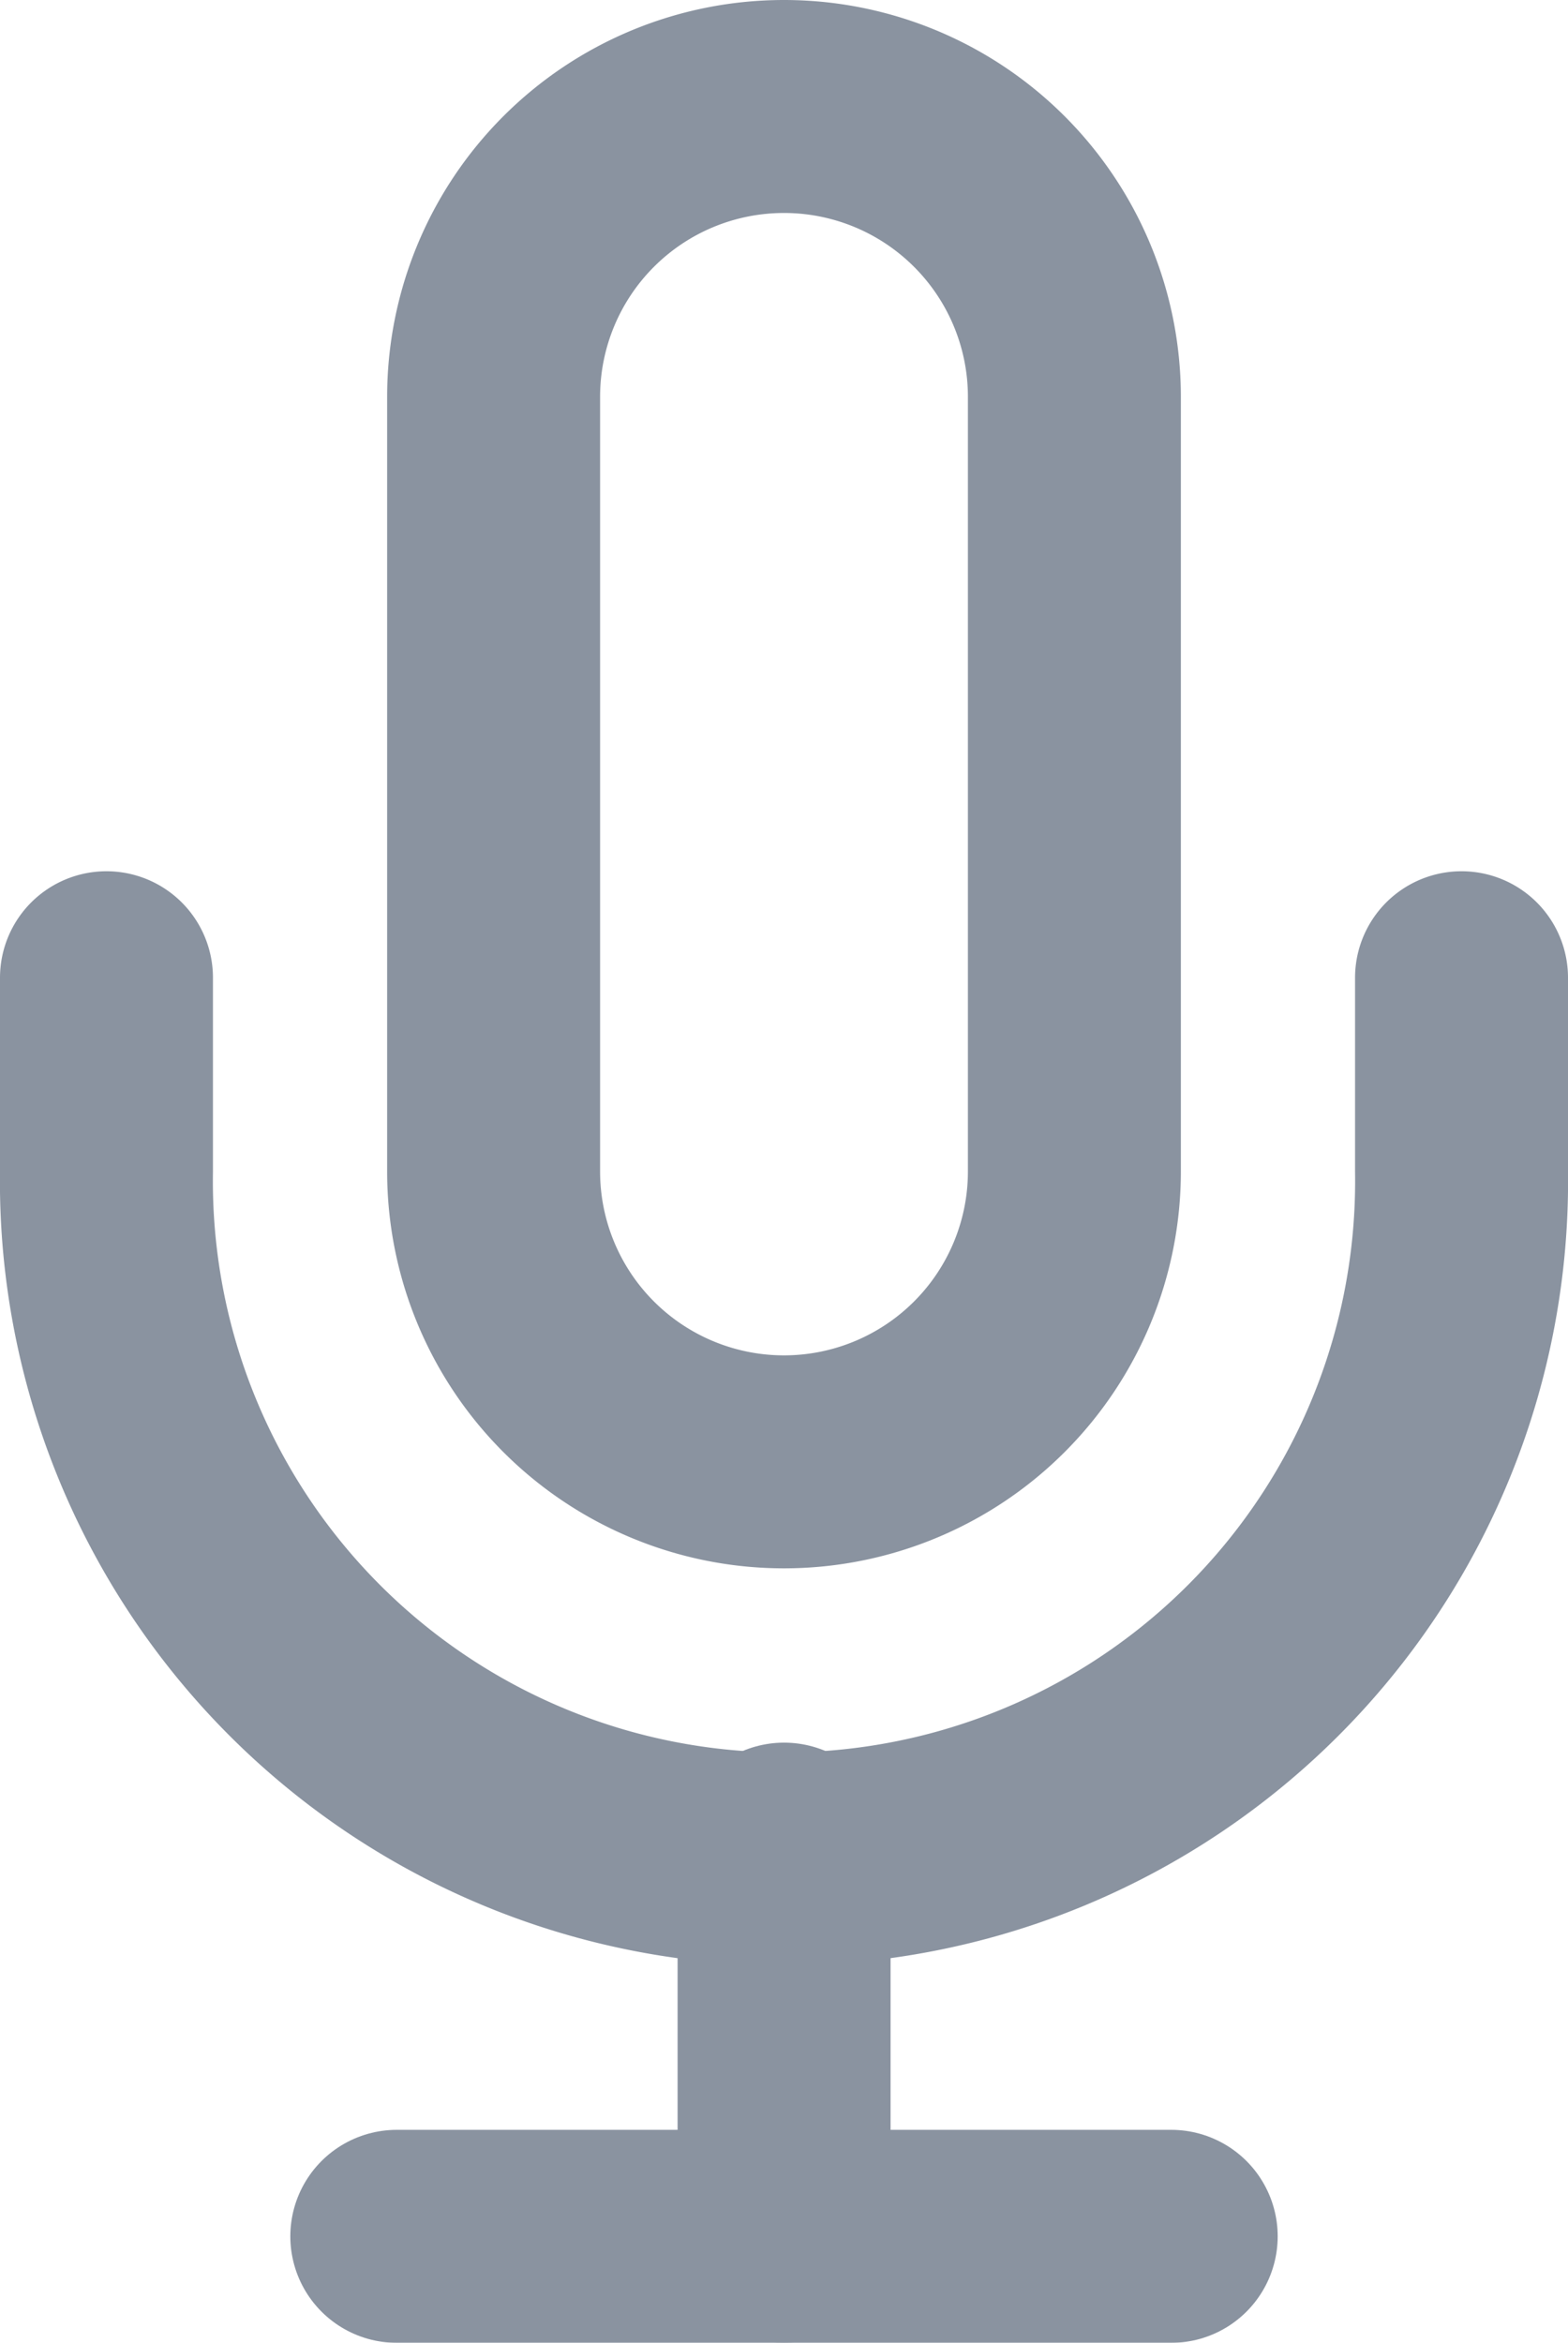
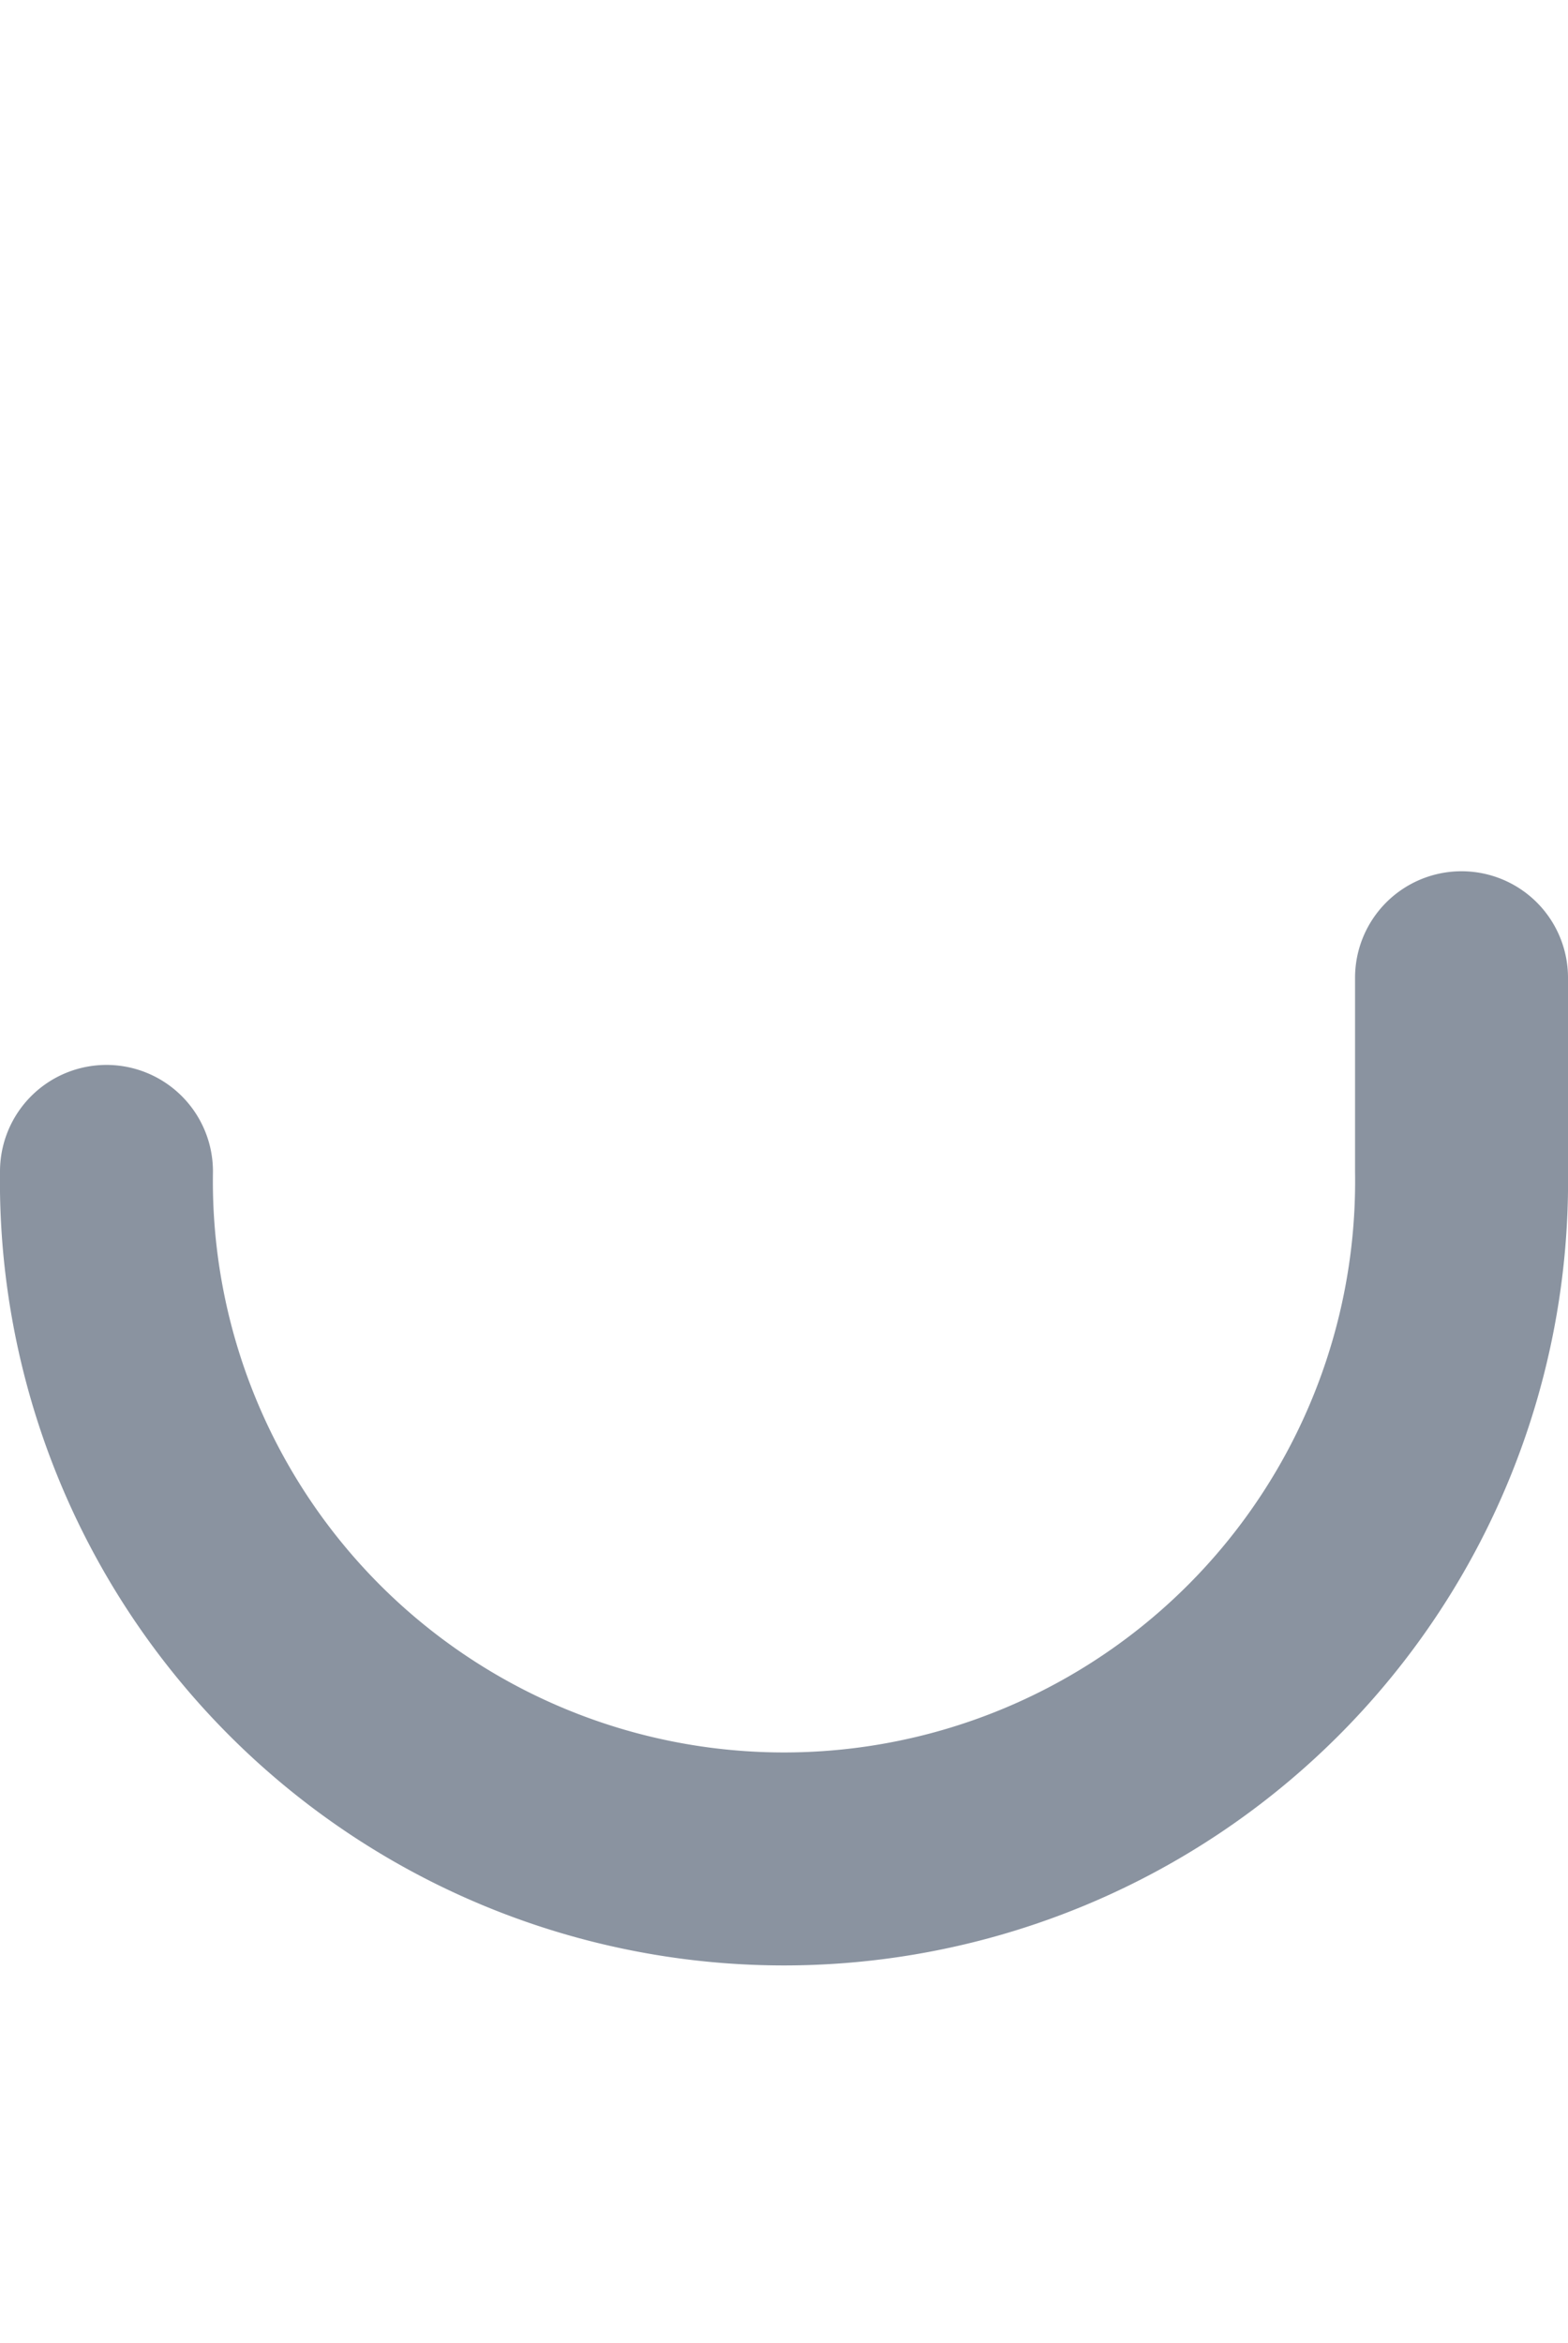
<svg xmlns="http://www.w3.org/2000/svg" width="11.045" height="16.5" viewBox="0 0 11.045 16.5">
  <g id="Icon_feather-mic" data-name="Icon feather-mic" transform="translate(-6.75 -0.75)" opacity="0.5">
-     <path id="Tracé_413" data-name="Tracé 413" d="M15.545,1.5A2.045,2.045,0,0,0,13.5,3.545V9a2.045,2.045,0,1,0,4.091,0V3.545A2.045,2.045,0,0,0,15.545,1.5Z" transform="translate(-3.273)" fill="none" stroke="#152742" stroke-linecap="round" stroke-linejoin="round" stroke-width="1.5" />
-     <path id="Tracé_414" data-name="Tracé 414" d="M17.045,15v1.364a4.773,4.773,0,1,1-9.545,0V15" transform="translate(0 -7.364)" fill="none" stroke="#152742" stroke-linecap="round" stroke-linejoin="round" stroke-width="1.5" />
-     <path id="Tracé_415" data-name="Tracé 415" d="M18,28.5v2.727" transform="translate(-5.727 -14.727)" fill="none" stroke="#152742" stroke-linecap="round" stroke-linejoin="round" stroke-width="1.5" />
-     <path id="Tracé_416" data-name="Tracé 416" d="M12,34.5h5.455" transform="translate(-2.455 -18)" fill="none" stroke="#152742" stroke-linecap="round" stroke-linejoin="round" stroke-width="1.5" />
+     <path id="Tracé_414" data-name="Tracé 414" d="M17.045,15v1.364a4.773,4.773,0,1,1-9.545,0" transform="translate(0 -7.364)" fill="none" stroke="#152742" stroke-linecap="round" stroke-linejoin="round" stroke-width="1.5" />
  </g>
</svg>